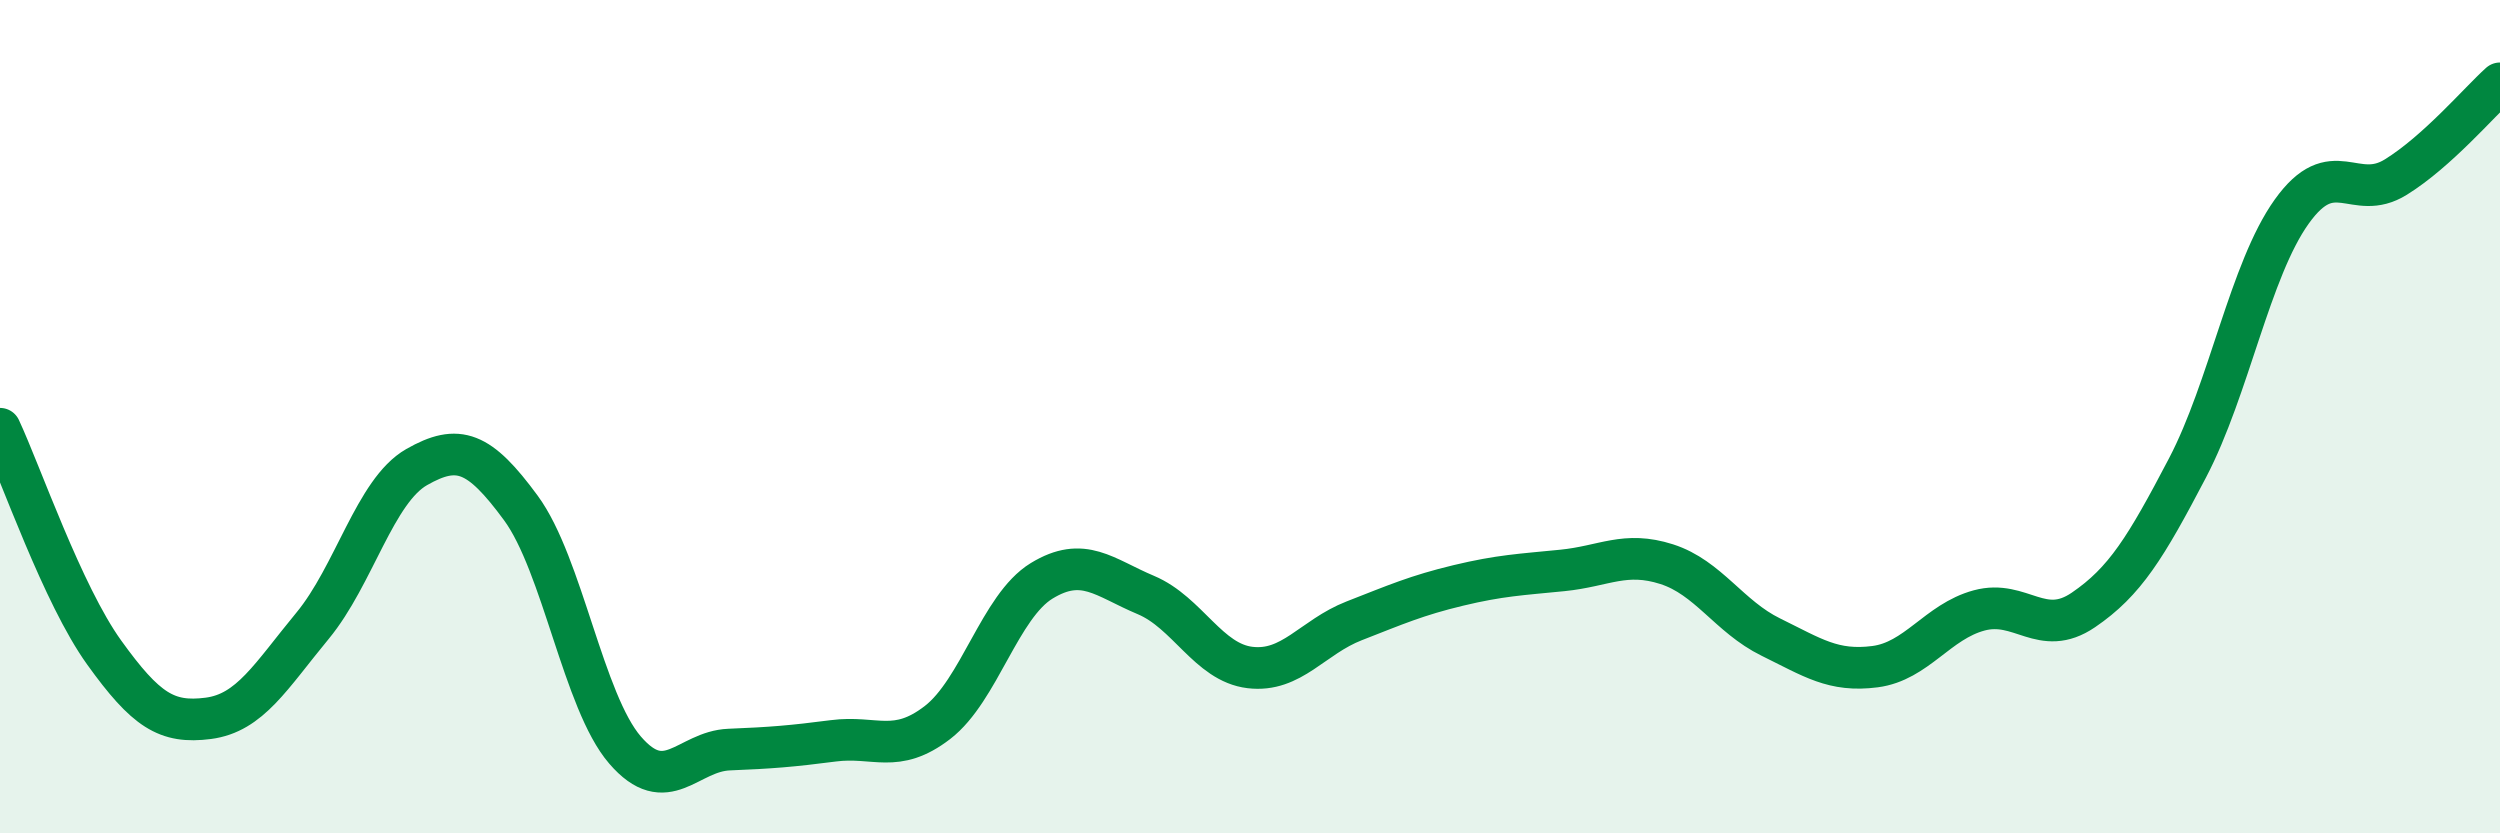
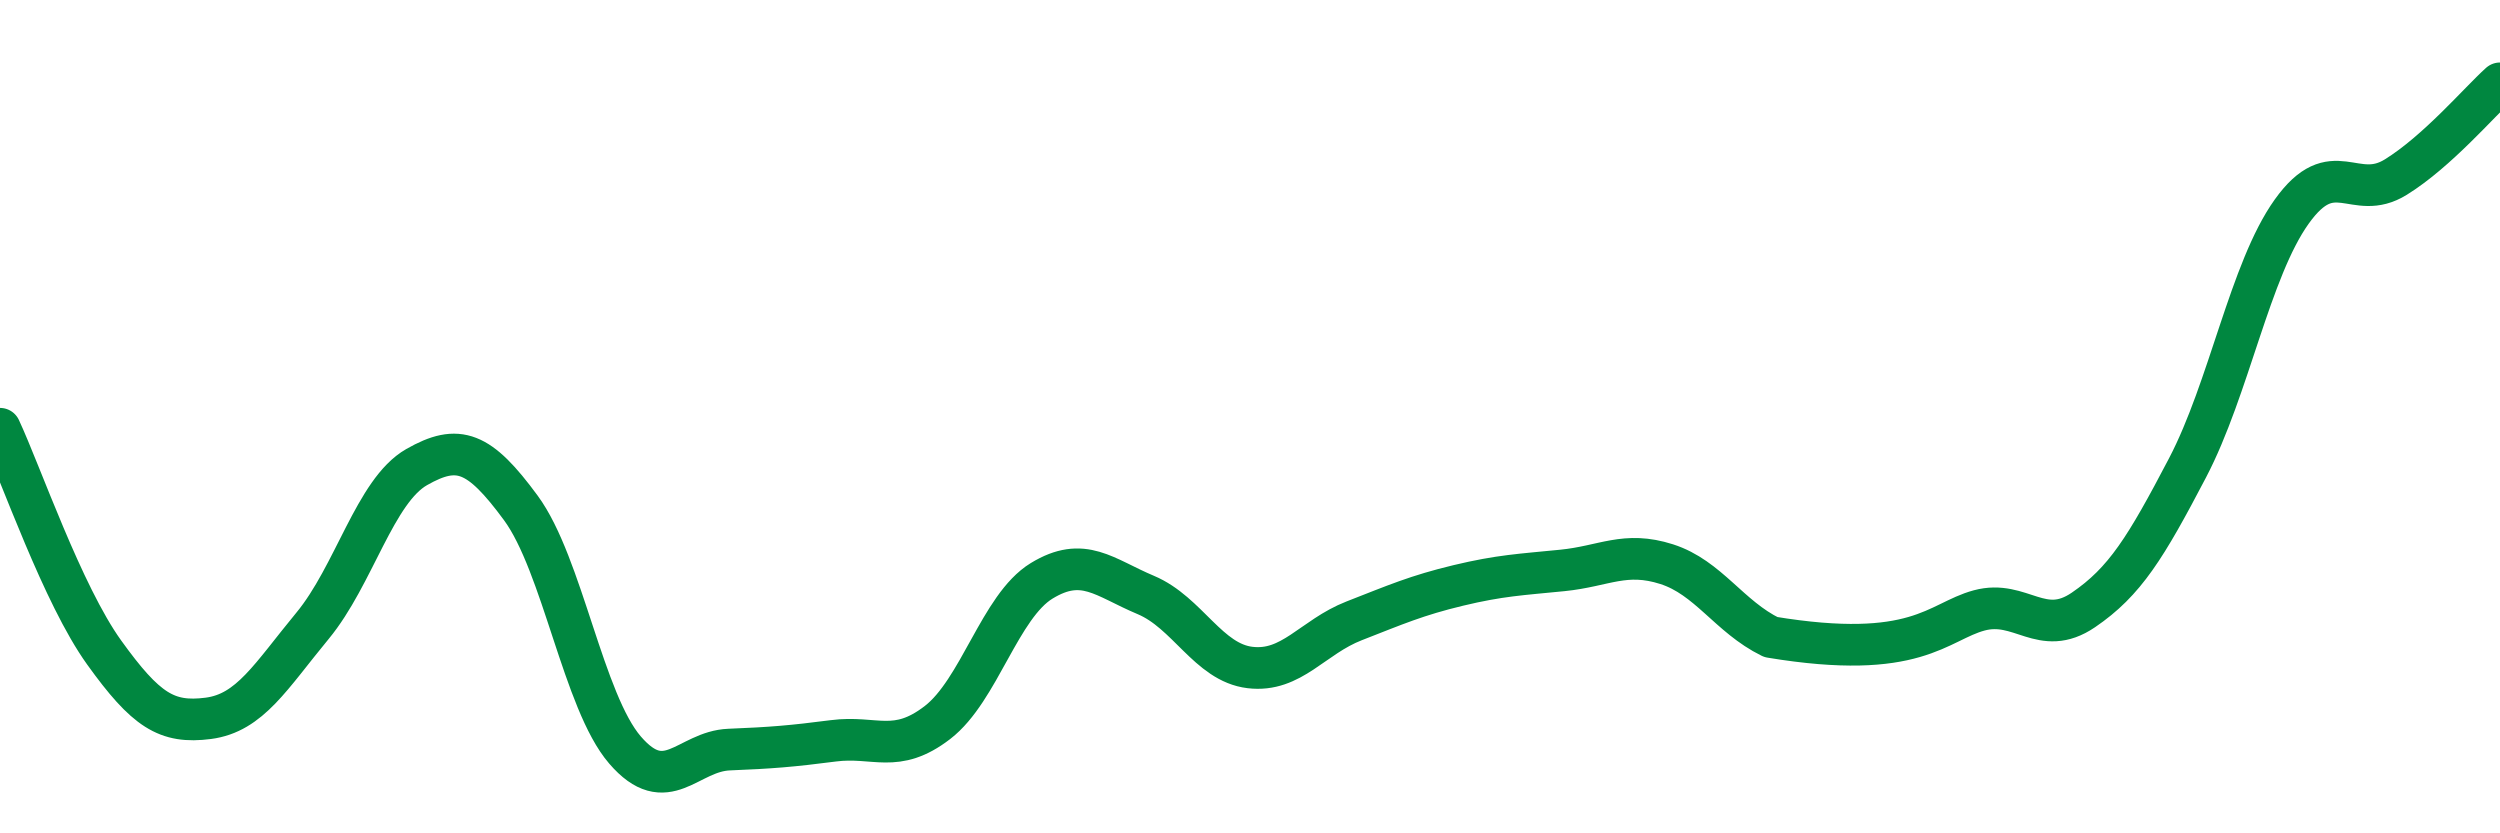
<svg xmlns="http://www.w3.org/2000/svg" width="60" height="20" viewBox="0 0 60 20">
-   <path d="M 0,10.29 C 0.5,11.36 1.5,14.27 2.5,15.66 C 3.5,17.05 4,17.37 5,17.24 C 6,17.11 6.5,16.23 7.5,15.02 C 8.5,13.81 9,11.78 10,11.21 C 11,10.64 11.5,10.83 12.5,12.19 C 13.5,13.55 14,16.84 15,18 C 16,19.16 16.5,18.03 17.5,17.99 C 18.5,17.95 19,17.91 20,17.78 C 21,17.65 21.5,18.11 22.5,17.34 C 23.5,16.57 24,14.55 25,13.94 C 26,13.33 26.5,13.86 27.5,14.28 C 28.5,14.7 29,15.9 30,16.02 C 31,16.14 31.5,15.29 32.5,14.9 C 33.5,14.51 34,14.29 35,14.05 C 36,13.81 36.5,13.79 37.5,13.69 C 38.5,13.59 39,13.22 40,13.54 C 41,13.86 41.5,14.8 42.5,15.29 C 43.5,15.78 44,16.13 45,16 C 46,15.87 46.5,14.92 47.5,14.65 C 48.5,14.38 49,15.32 50,14.64 C 51,13.96 51.5,13.14 52.5,11.23 C 53.5,9.32 54,6.48 55,5.08 C 56,3.68 56.5,4.87 57.5,4.25 C 58.5,3.63 59.5,2.45 60,2L60 20L0 20Z" fill="#008740" opacity="0.1" stroke-linecap="round" stroke-linejoin="round" />
-   <path d="M 0,10.29 C 0.5,11.36 1.5,14.27 2.5,15.66 C 3.5,17.05 4,17.37 5,17.24 C 6,17.11 6.5,16.23 7.5,15.02 C 8.5,13.81 9,11.78 10,11.21 C 11,10.64 11.5,10.83 12.5,12.19 C 13.5,13.55 14,16.84 15,18 C 16,19.16 16.5,18.03 17.5,17.99 C 18.5,17.95 19,17.91 20,17.78 C 21,17.65 21.5,18.11 22.5,17.34 C 23.5,16.57 24,14.55 25,13.94 C 26,13.33 26.5,13.86 27.5,14.28 C 28.5,14.7 29,15.9 30,16.02 C 31,16.14 31.5,15.29 32.5,14.9 C 33.5,14.51 34,14.29 35,14.05 C 36,13.81 36.5,13.79 37.5,13.69 C 38.5,13.59 39,13.22 40,13.54 C 41,13.86 41.5,14.8 42.5,15.29 C 43.5,15.78 44,16.13 45,16 C 46,15.87 46.5,14.92 47.5,14.65 C 48.5,14.38 49,15.32 50,14.64 C 51,13.96 51.5,13.14 52.5,11.23 C 53.5,9.32 54,6.48 55,5.08 C 56,3.68 56.5,4.87 57.5,4.25 C 58.5,3.63 59.5,2.45 60,2" stroke="#008740" stroke-width="1" fill="none" stroke-linecap="round" stroke-linejoin="round" />
+   <path d="M 0,10.29 C 0.5,11.36 1.5,14.27 2.5,15.66 C 3.5,17.05 4,17.37 5,17.24 C 6,17.11 6.5,16.23 7.5,15.02 C 8.5,13.81 9,11.78 10,11.21 C 11,10.64 11.5,10.83 12.5,12.19 C 13.5,13.55 14,16.84 15,18 C 16,19.16 16.5,18.03 17.5,17.99 C 18.5,17.95 19,17.91 20,17.78 C 21,17.65 21.5,18.11 22.5,17.34 C 23.5,16.57 24,14.55 25,13.94 C 26,13.33 26.5,13.86 27.5,14.28 C 28.5,14.7 29,15.9 30,16.02 C 31,16.14 31.5,15.29 32.5,14.9 C 33.5,14.51 34,14.29 35,14.05 C 36,13.81 36.5,13.79 37.5,13.69 C 38.5,13.59 39,13.22 40,13.54 C 41,13.86 41.5,14.8 42.5,15.29 C 46,15.87 46.5,14.92 47.5,14.65 C 48.5,14.38 49,15.32 50,14.64 C 51,13.96 51.5,13.14 52.5,11.23 C 53.5,9.32 54,6.48 55,5.08 C 56,3.68 56.5,4.87 57.5,4.25 C 58.5,3.63 59.5,2.45 60,2" stroke="#008740" stroke-width="1" fill="none" stroke-linecap="round" stroke-linejoin="round" />
</svg>